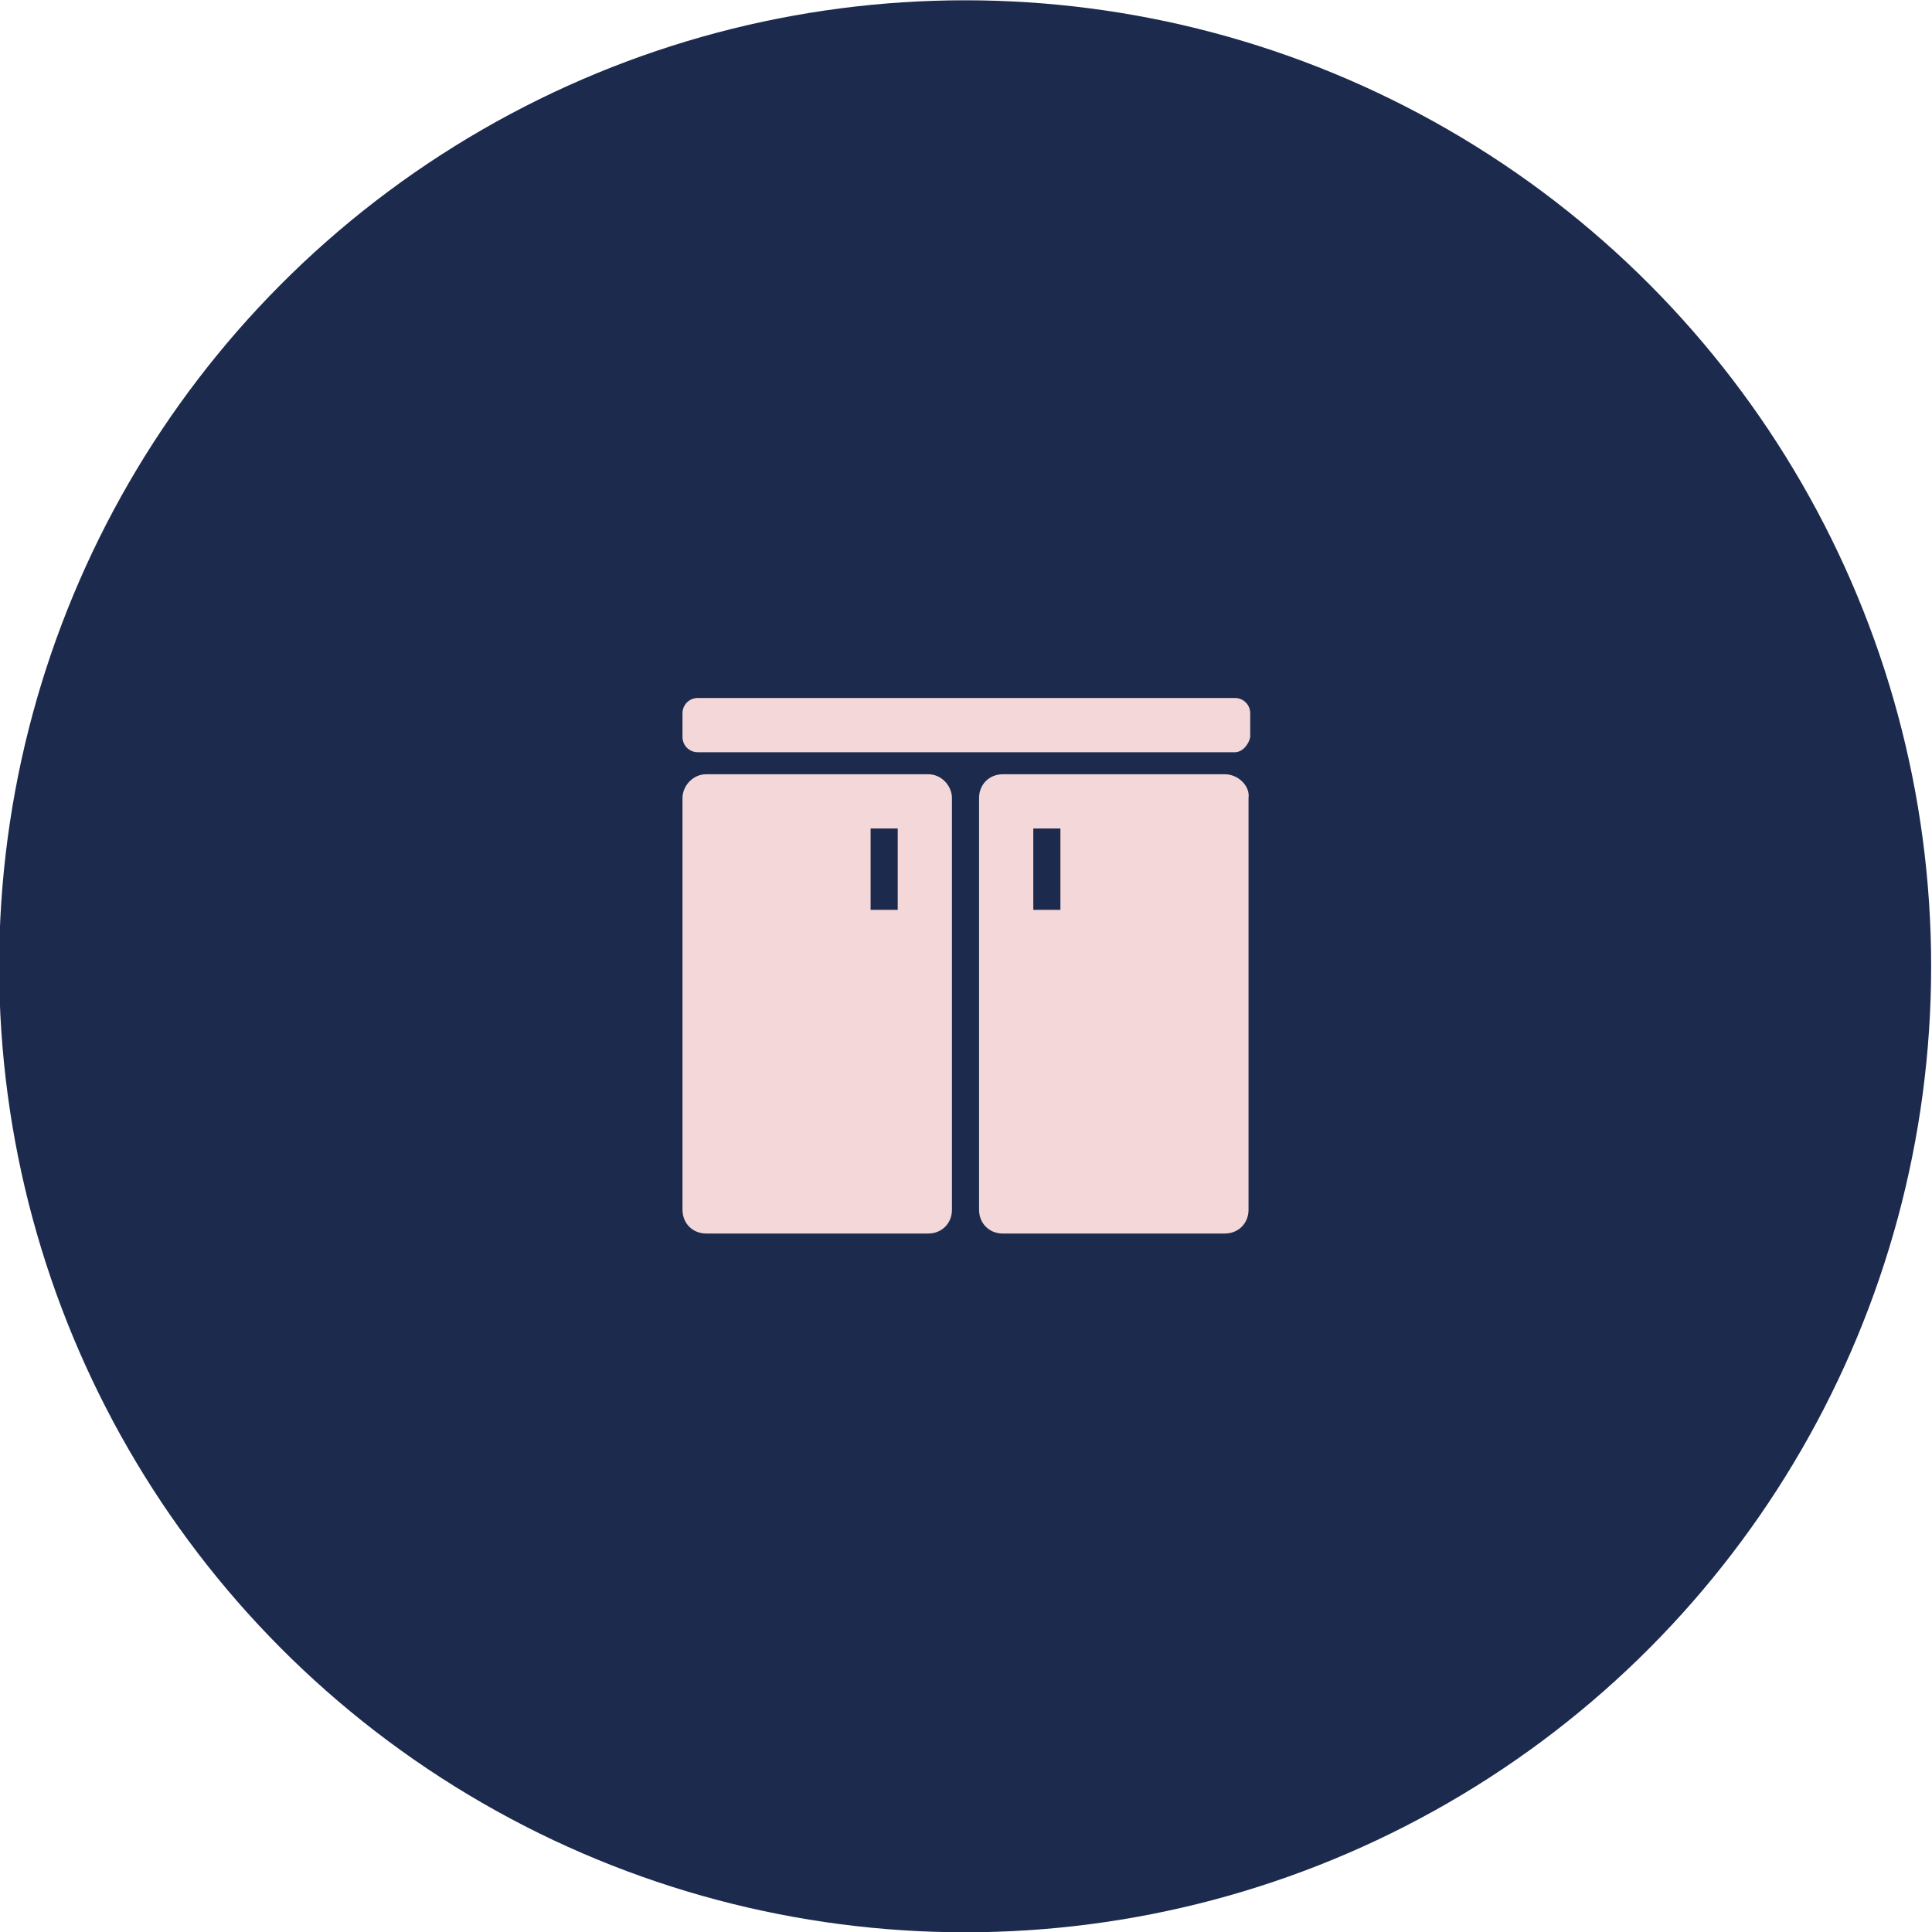
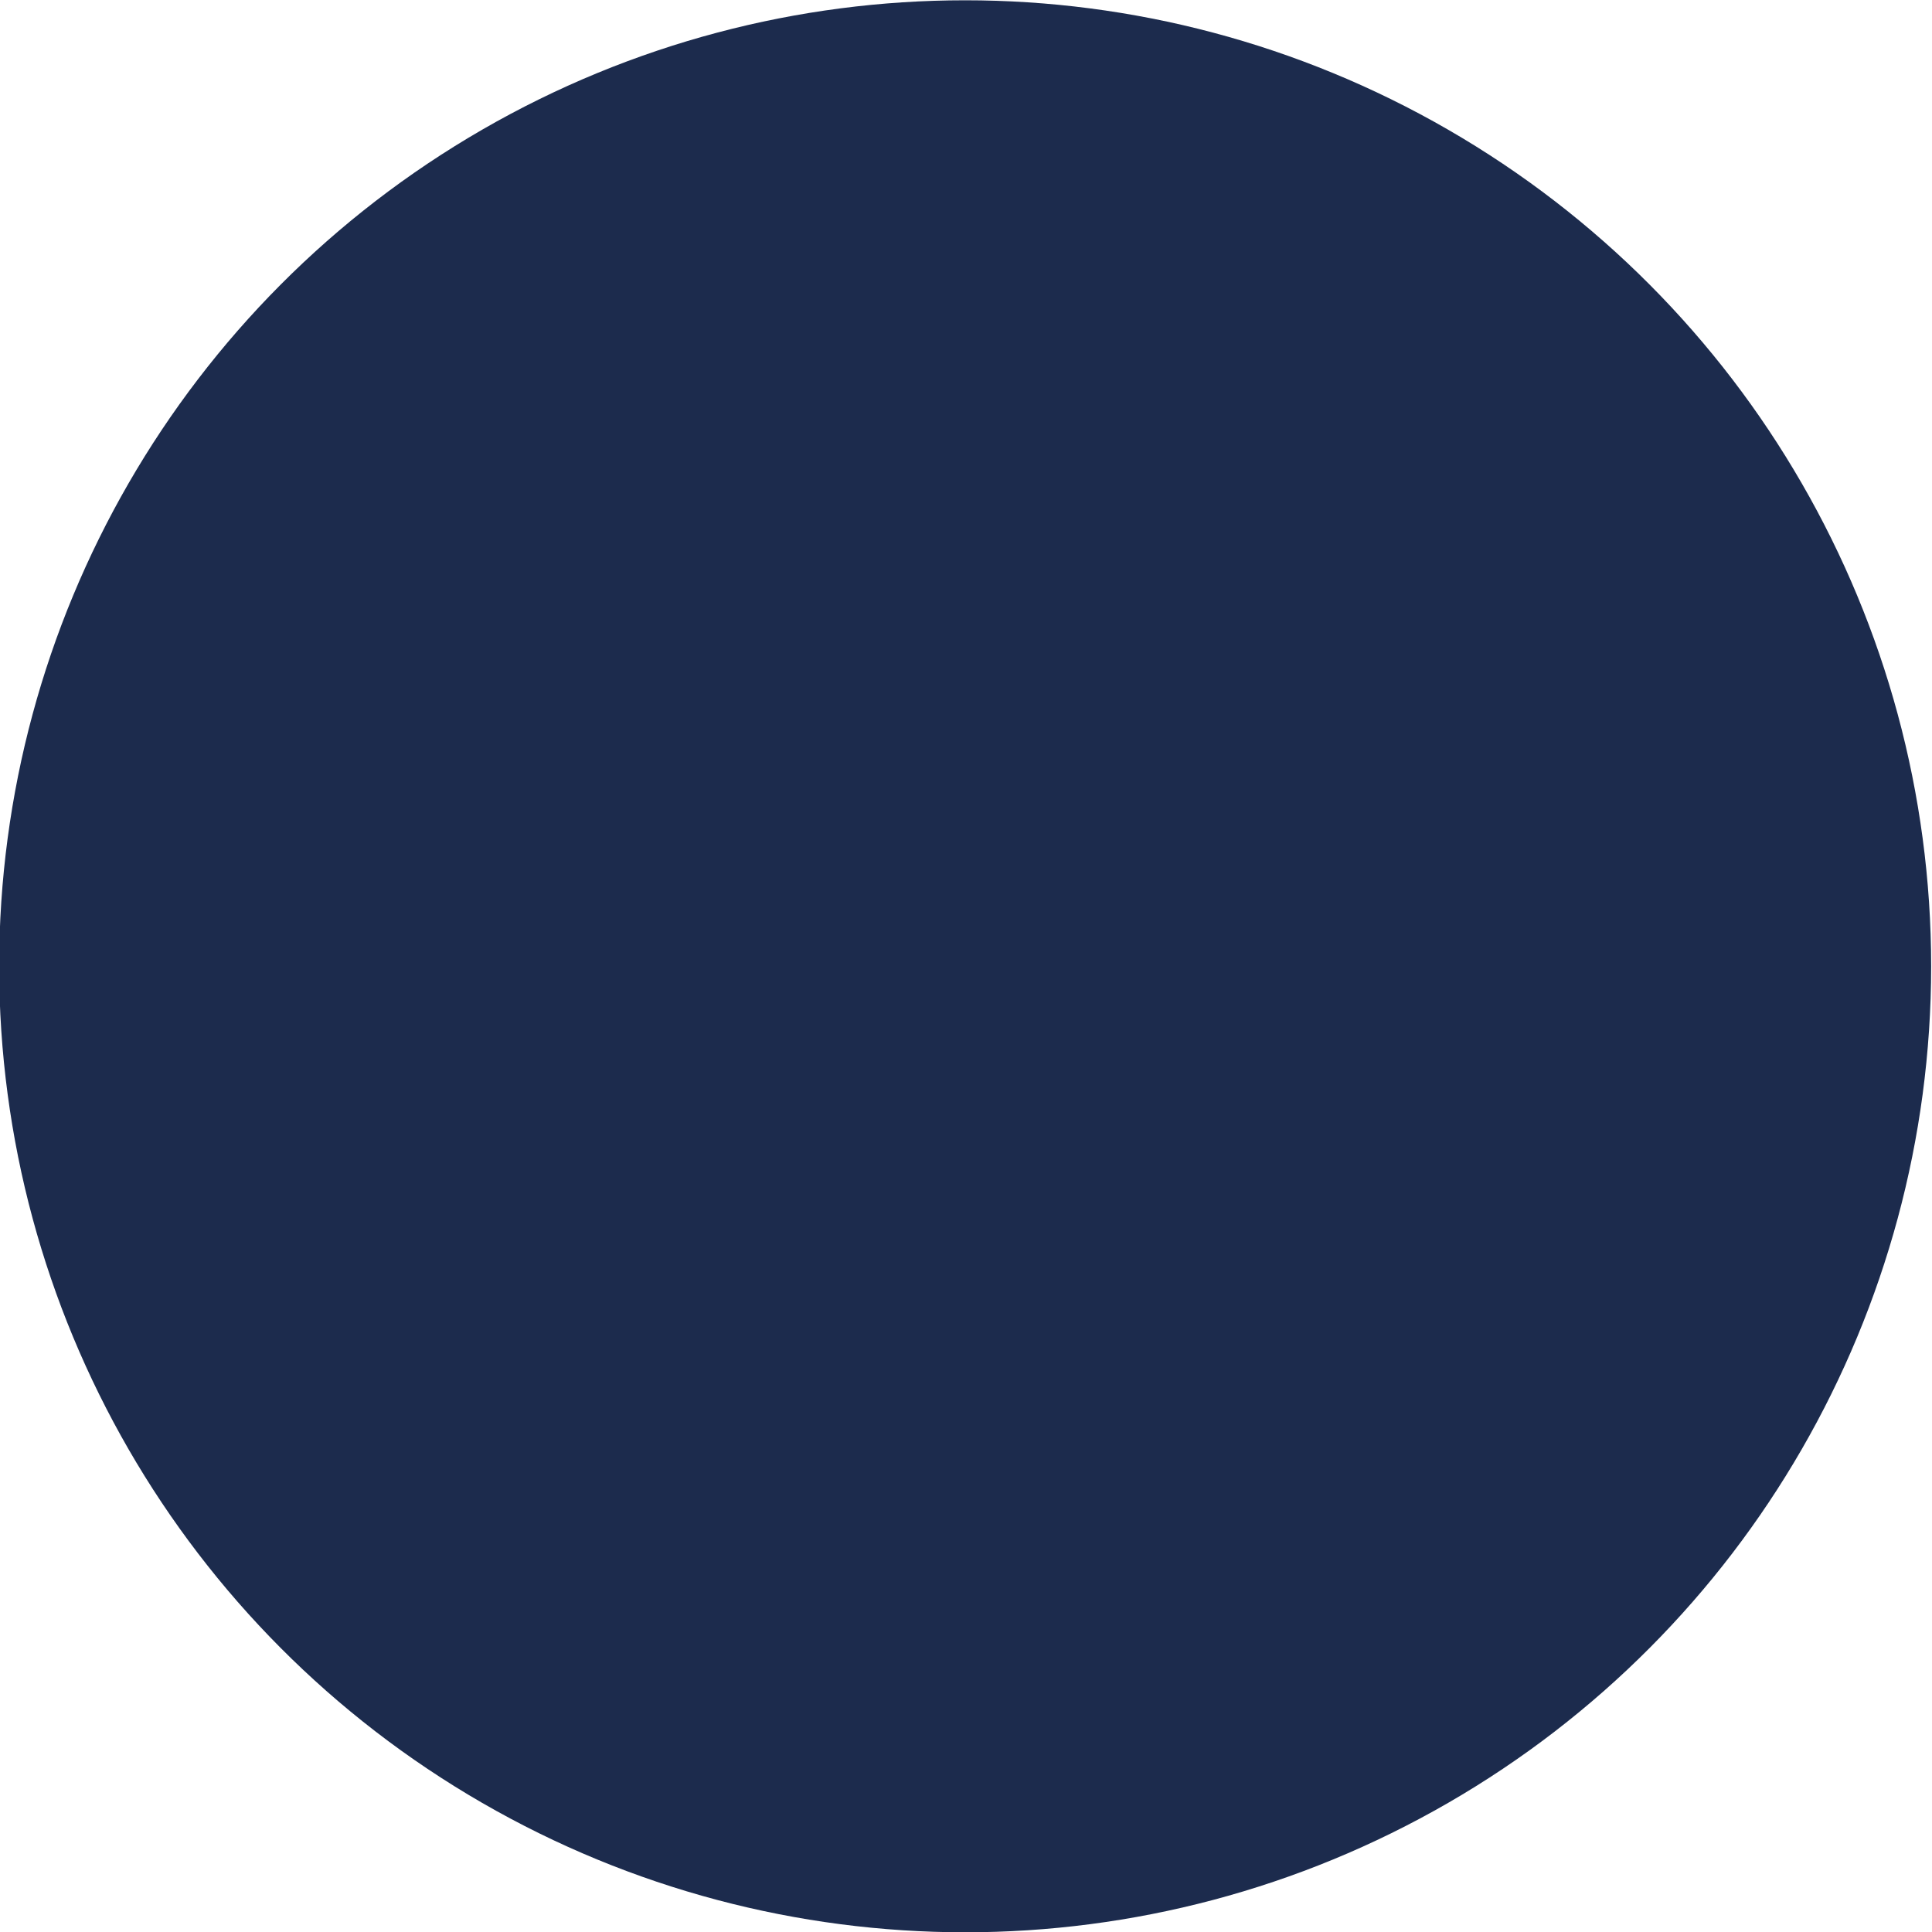
<svg xmlns="http://www.w3.org/2000/svg" xmlns:xlink="http://www.w3.org/1999/xlink" id="Layer_1" x="0px" y="0px" viewBox="0 0 114 114" style="enable-background:new 0 0 114 114;" xml:space="preserve">
  <style type="text/css">	.st0{fill:#1C2B4D;}	.st1{clip-path:url(#SVGID_00000176027011817283440490000011766746379216809352_);}	.st2{fill:#F4D7D8;}</style>
  <g id="Group_244" transform="translate(-746.25 -2054.883)">
    <circle id="Ellipse_37" class="st0" cx="803.2" cy="2111.9" r="57" />
    <g id="Group_116" transform="translate(786.521 2096.069)">
      <g>
        <defs>
-           <rect id="SVGID_1_" x="0" y="0" width="33.5" height="31.6" />
-         </defs>
+           </defs>
        <clipPath id="SVGID_00000109740041414263149380000006543961891714453689_">
          <use xlink:href="#SVGID_1_" style="overflow:visible;" />
        </clipPath>
        <g id="Group_115" transform="translate(0 0)" style="clip-path:url(#SVGID_00000109740041414263149380000006543961891714453689_);">
-           <path id="Path_134" class="st2" d="M32,4.5H18.9c-0.8,0-1.4,0.6-1.4,1.4c0,0,0,0,0,0v24.3c0,0.8,0.6,1.4,1.4,1.4c0,0,0,0,0,0H32     c0.8,0,1.4-0.6,1.4-1.4c0,0,0,0,0,0V5.9C33.5,5.2,32.8,4.5,32,4.5C32,4.5,32,4.5,32,4.5 M22.3,12.5h-1.6V7.7h1.6V12.5z" />
-           <path id="Path_135" class="st2" d="M14.5,4.5H1.4C0.6,4.5,0,5.2,0,5.9c0,0,0,0,0,0v24.3c0,0.8,0.6,1.4,1.4,1.4c0,0,0,0,0,0h13.1     c0.8,0,1.4-0.6,1.4-1.4c0,0,0,0,0,0V5.9C15.9,5.2,15.3,4.5,14.5,4.5C14.5,4.5,14.5,4.5,14.5,4.5 M12.7,12.5h-1.6V7.7h1.6     L12.7,12.5z" />
-           <path id="Path_136" class="st2" d="M32.6,3.2H0.9C0.4,3.2,0,2.8,0,2.3V0.9C0,0.4,0.4,0,0.9,0c0,0,0,0,0,0h31.7     c0.5,0,0.9,0.4,0.9,0.9c0,0,0,0,0,0v1.4C33.4,2.8,33,3.2,32.6,3.2" />
-         </g>
+           </g>
      </g>
    </g>
  </g>
</svg>